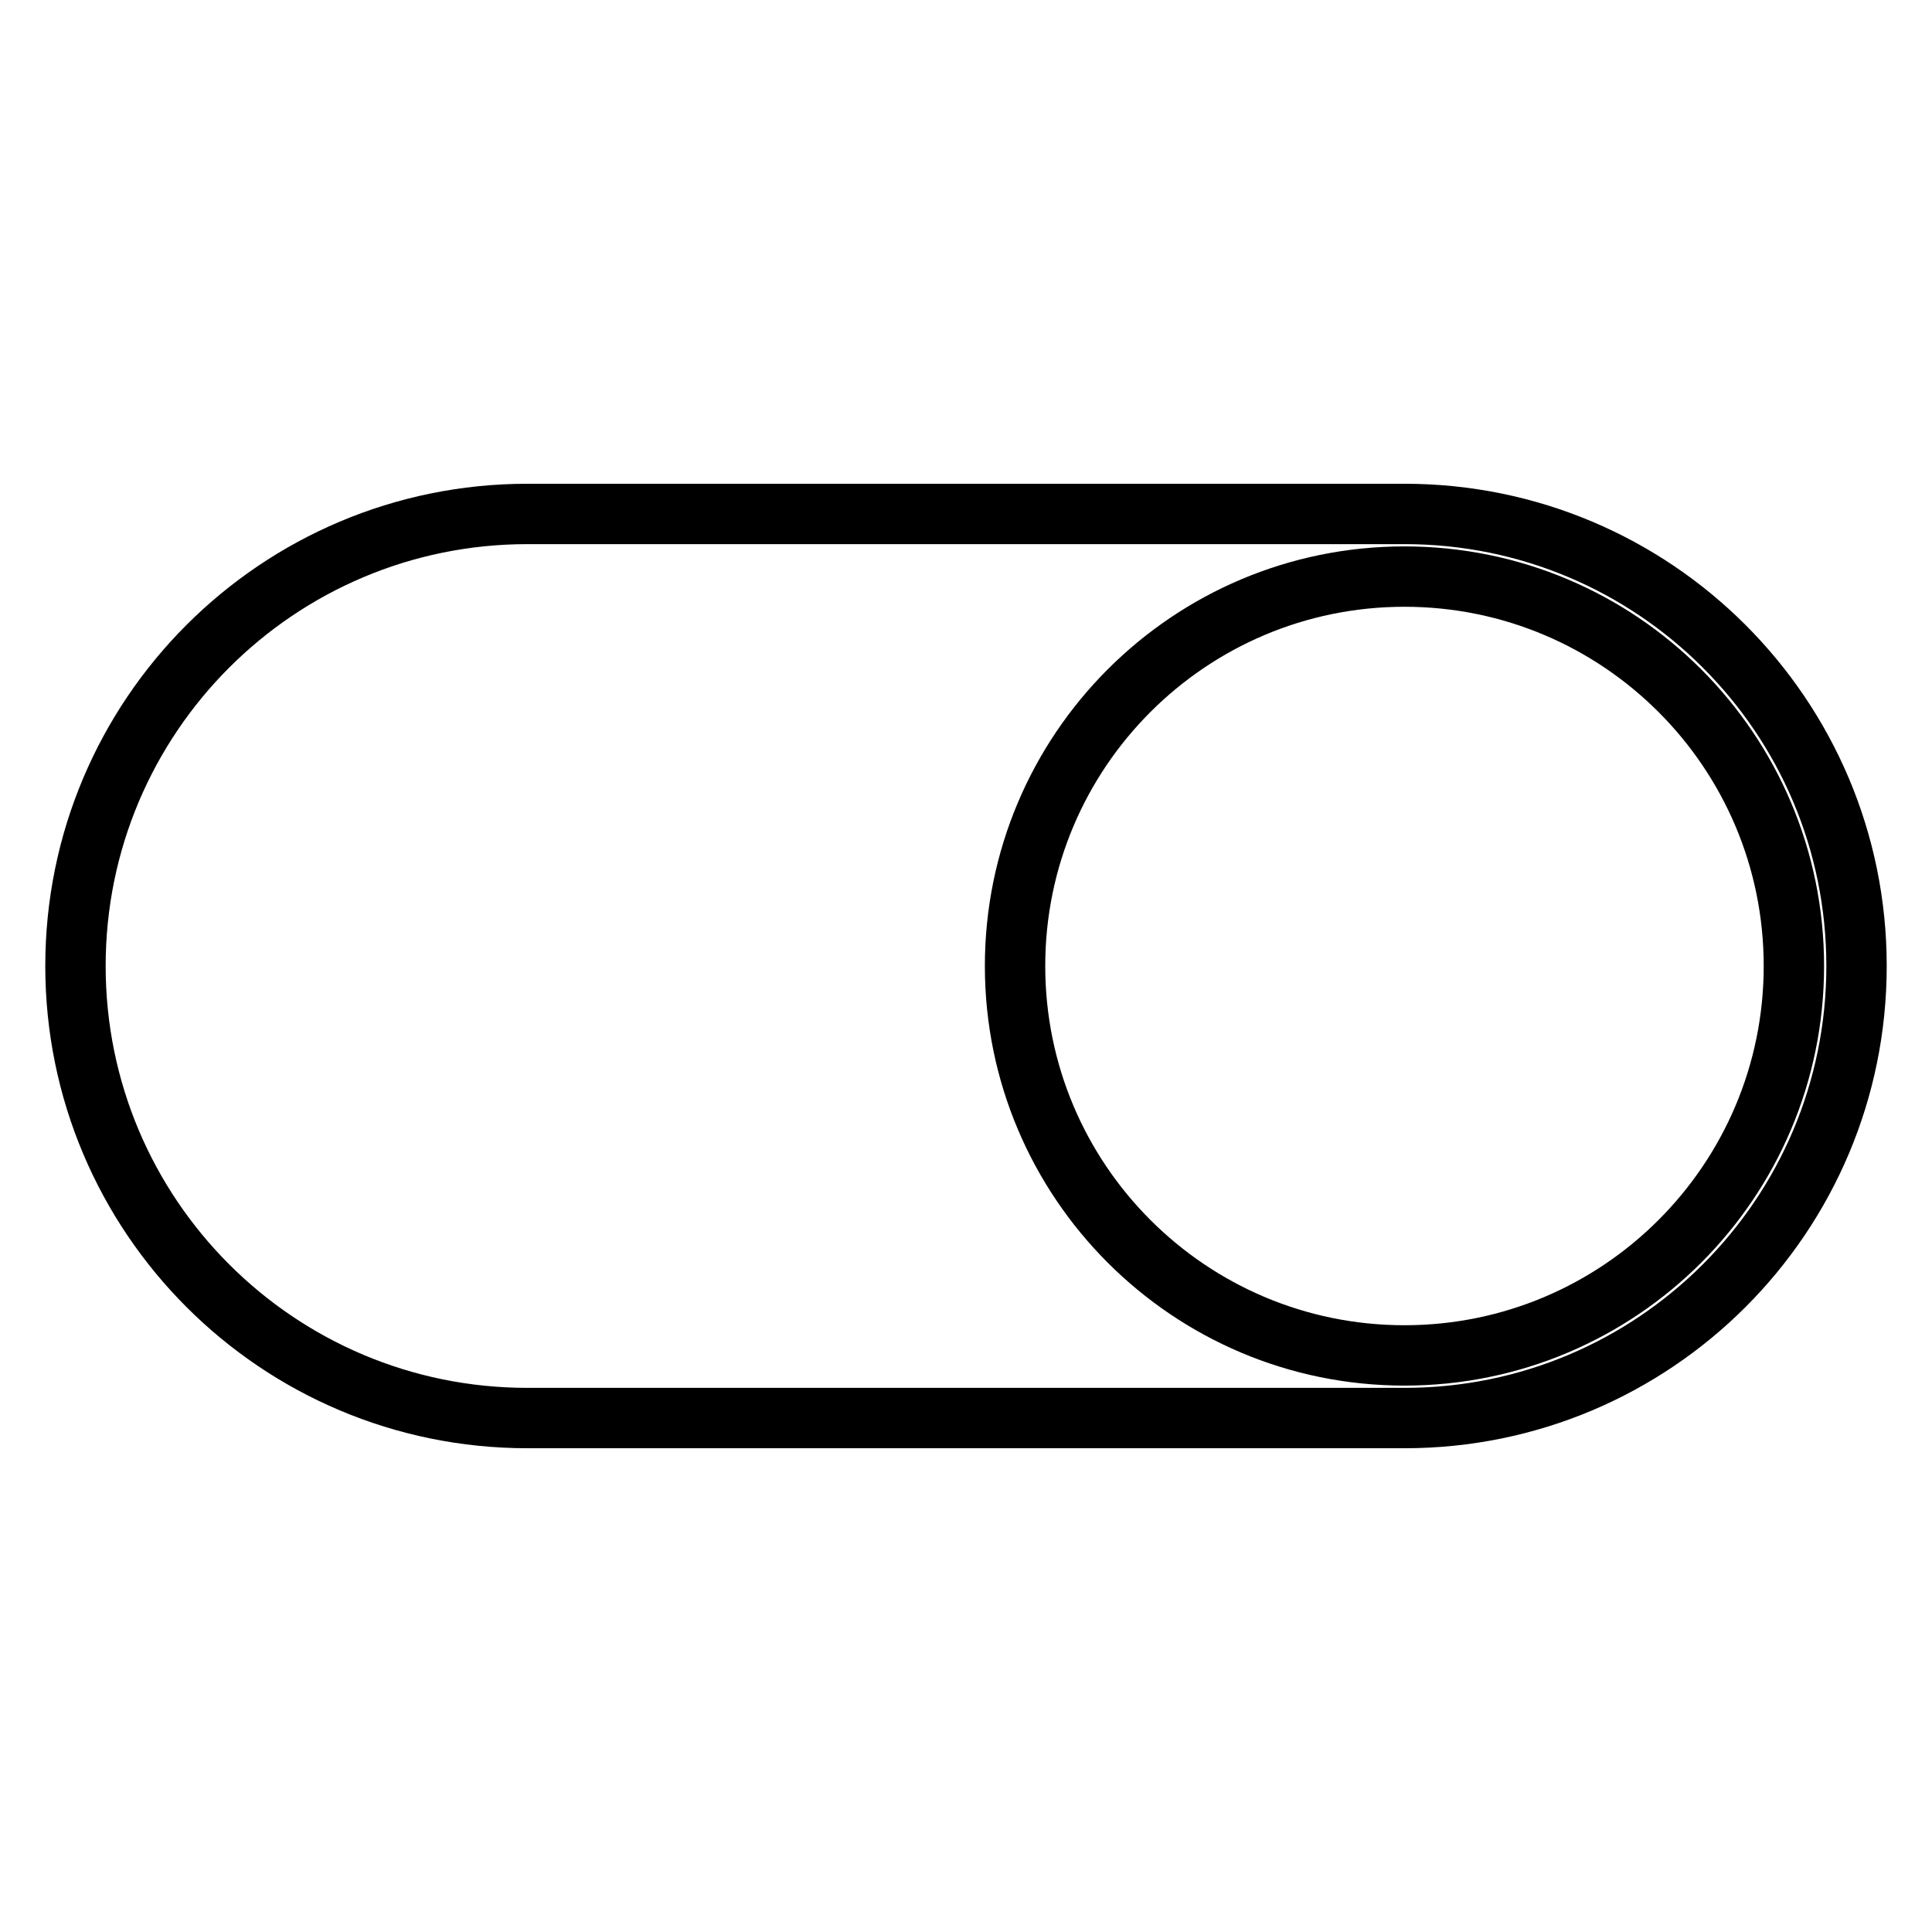
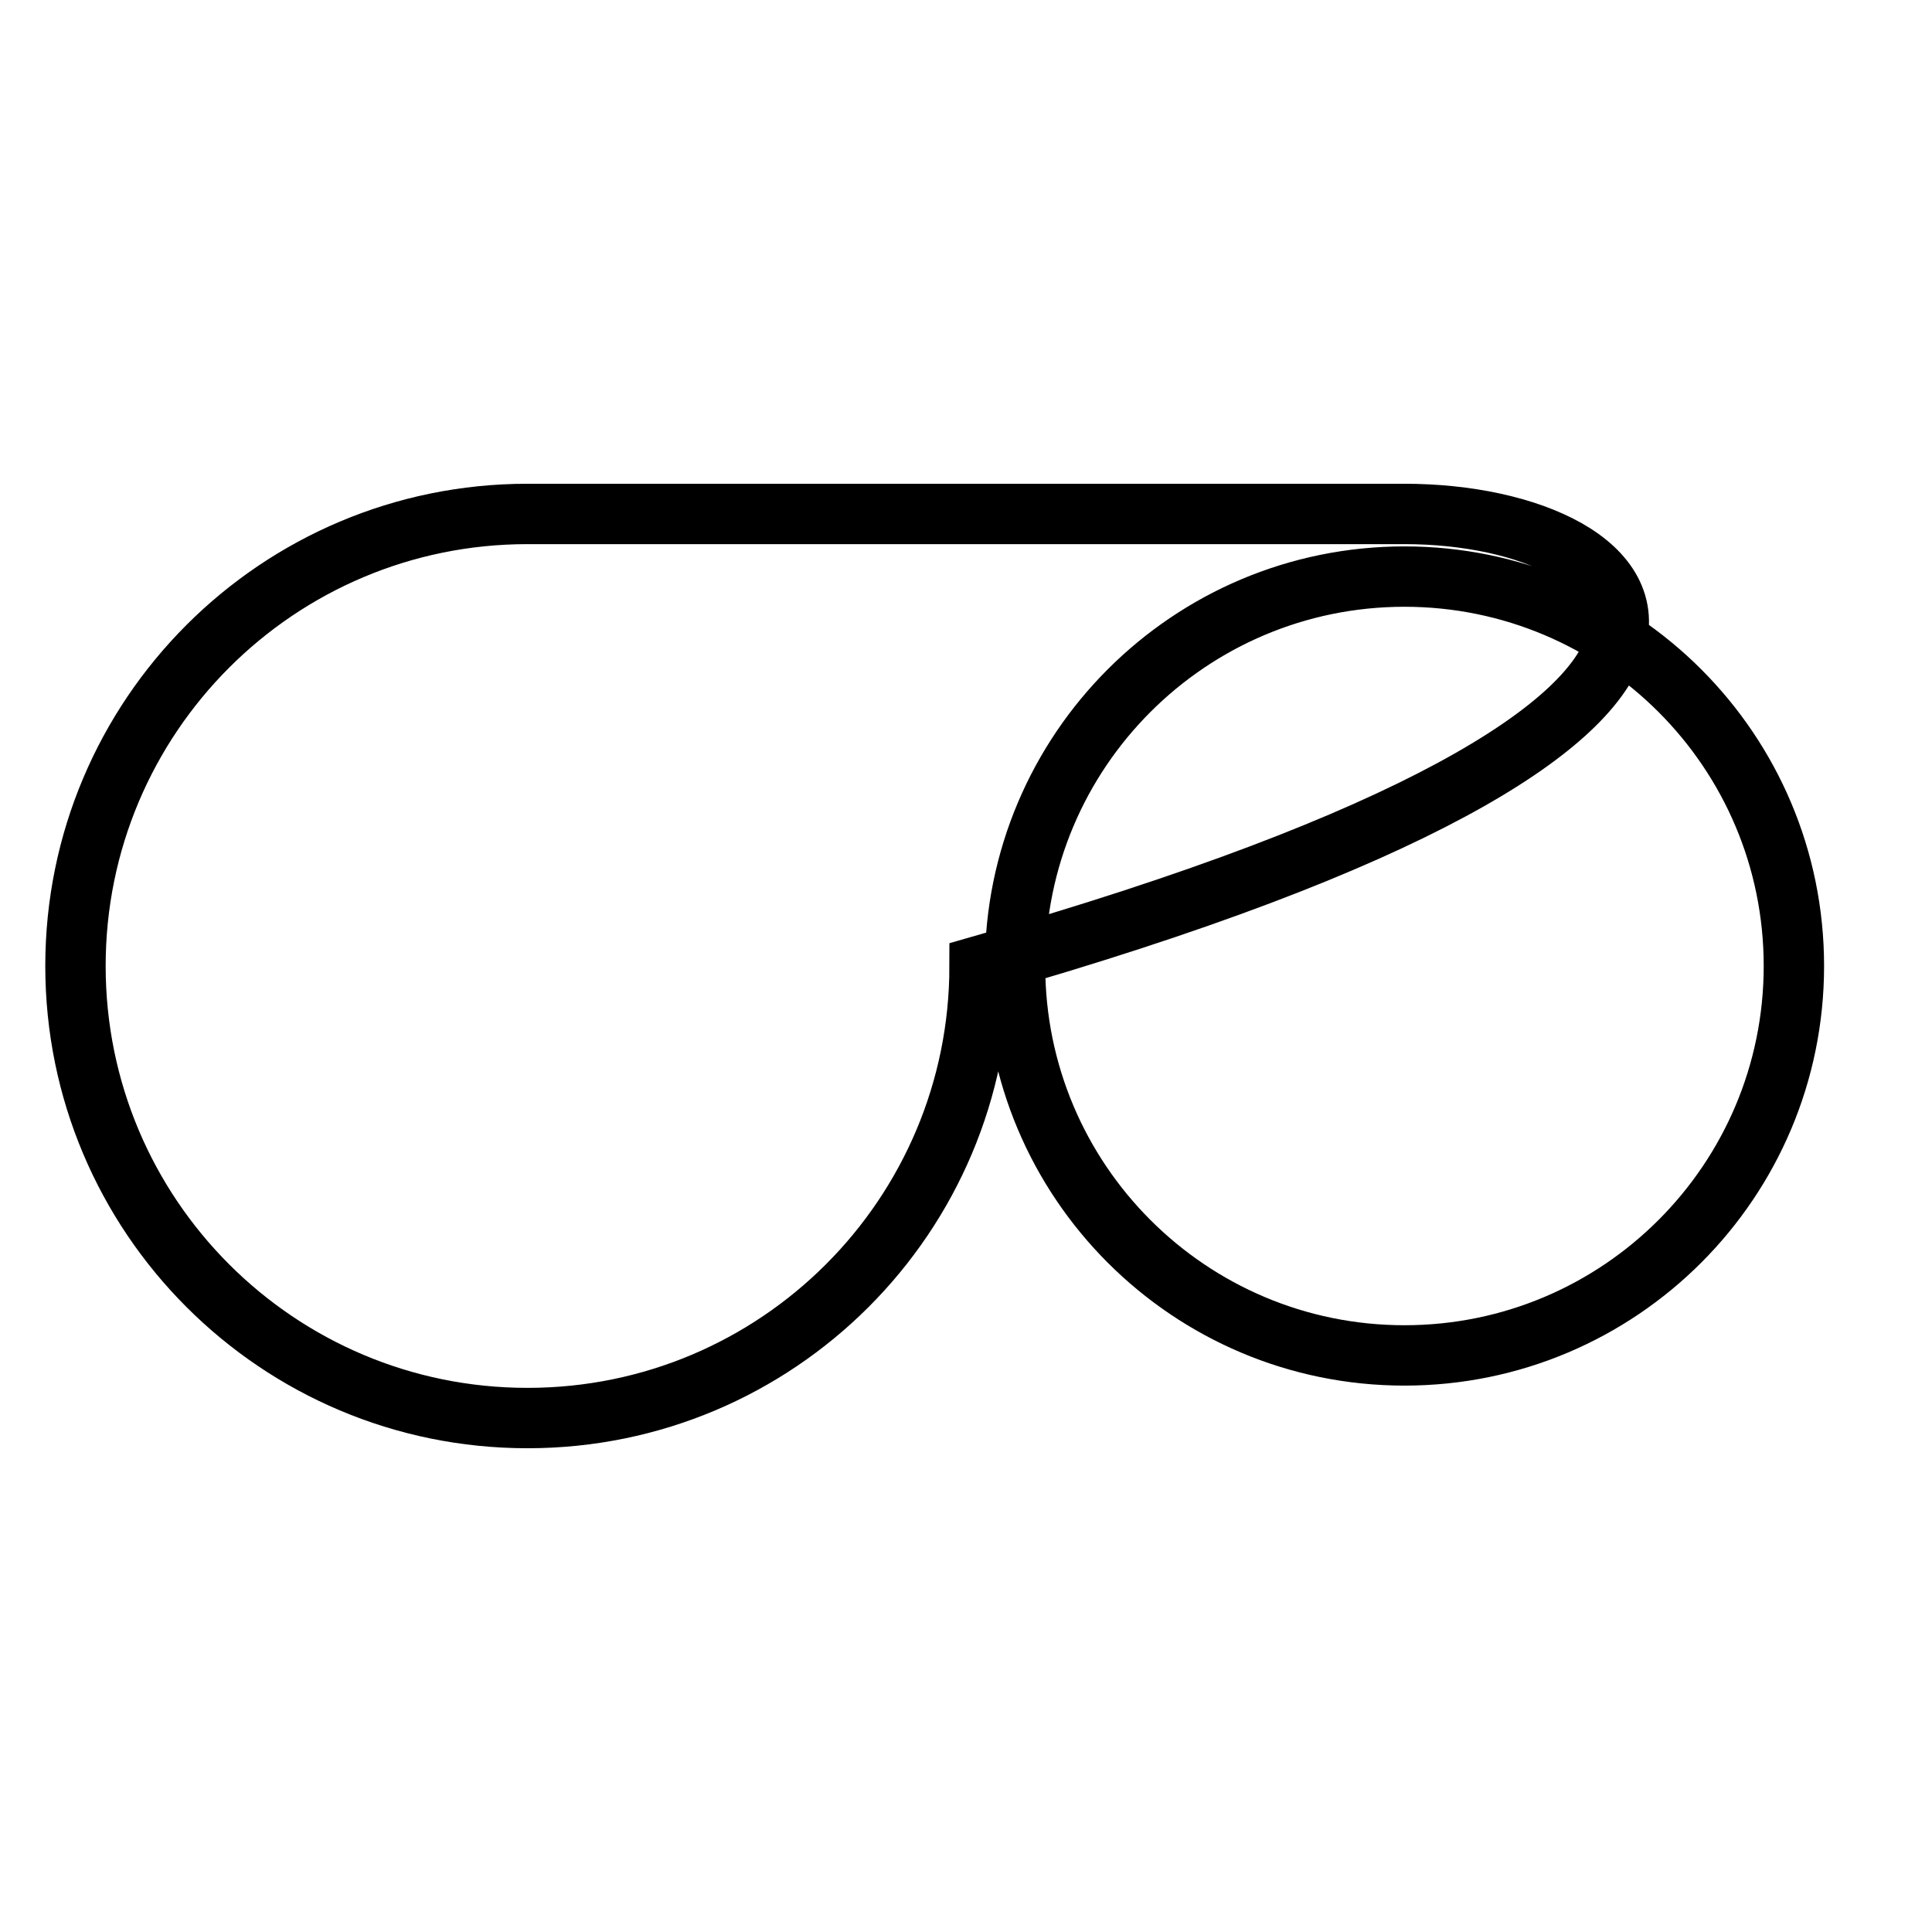
<svg xmlns="http://www.w3.org/2000/svg" version="1.1" x="0px" y="0px" viewBox="0 0 256 256" enable-background="new 0 0 256 256" xml:space="preserve">
  <g>
-     <path stroke-width="8" fill-opacity="0" stroke="#000000" d="M186.1,68.1H69.9C36.8,68.1,10,94.9,10,128c0,33.1,26.8,59.9,59.9,59.9h116.2c33.1,0,59.9-26.8,59.9-59.9 C246,94.9,219.2,68.1,186.1,68.1z M186.1,179.6c-28.5,0-51.6-23.1-51.6-51.6s23.1-51.6,51.6-51.6s51.6,23.1,51.6,51.6 S214.6,179.6,186.1,179.6z" />
+     <path stroke-width="8" fill-opacity="0" stroke="#000000" d="M186.1,68.1H69.9C36.8,68.1,10,94.9,10,128c0,33.1,26.8,59.9,59.9,59.9c33.1,0,59.9-26.8,59.9-59.9 C246,94.9,219.2,68.1,186.1,68.1z M186.1,179.6c-28.5,0-51.6-23.1-51.6-51.6s23.1-51.6,51.6-51.6s51.6,23.1,51.6,51.6 S214.6,179.6,186.1,179.6z" />
  </g>
</svg>